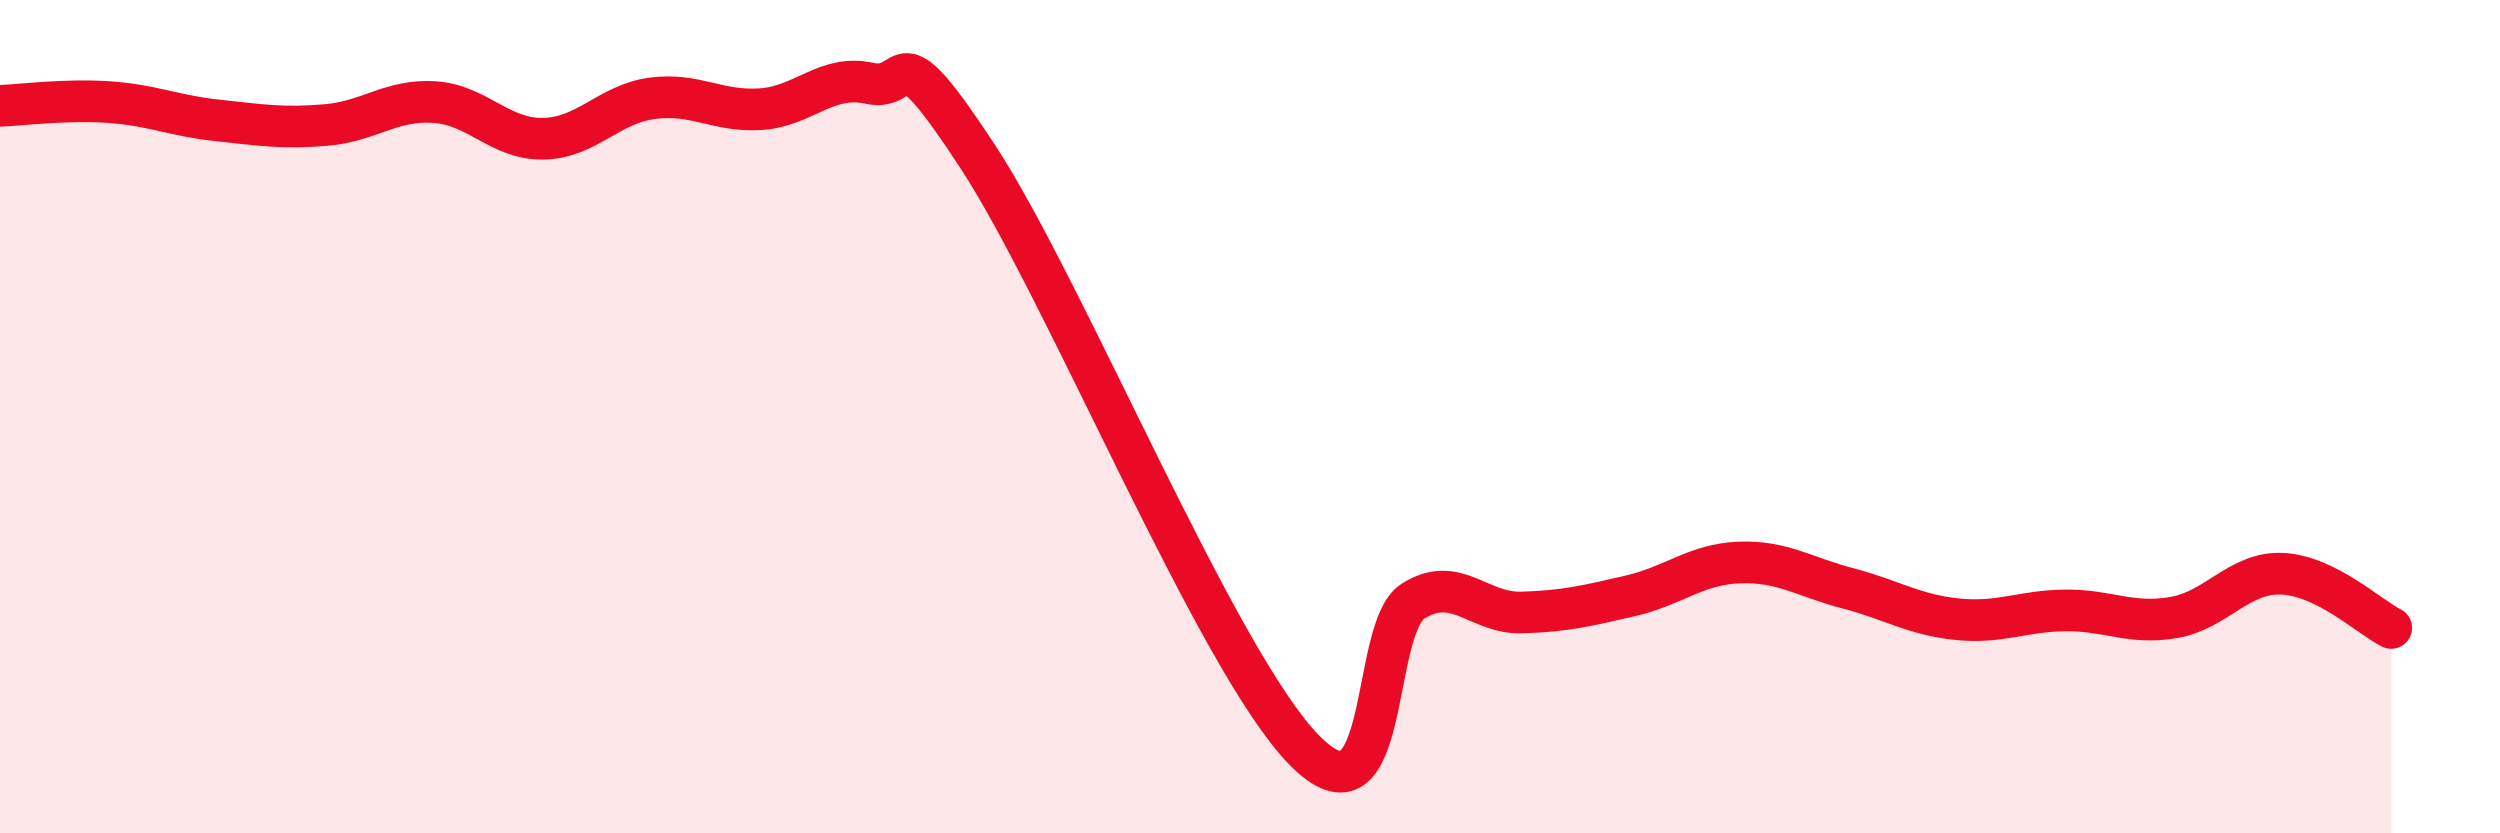
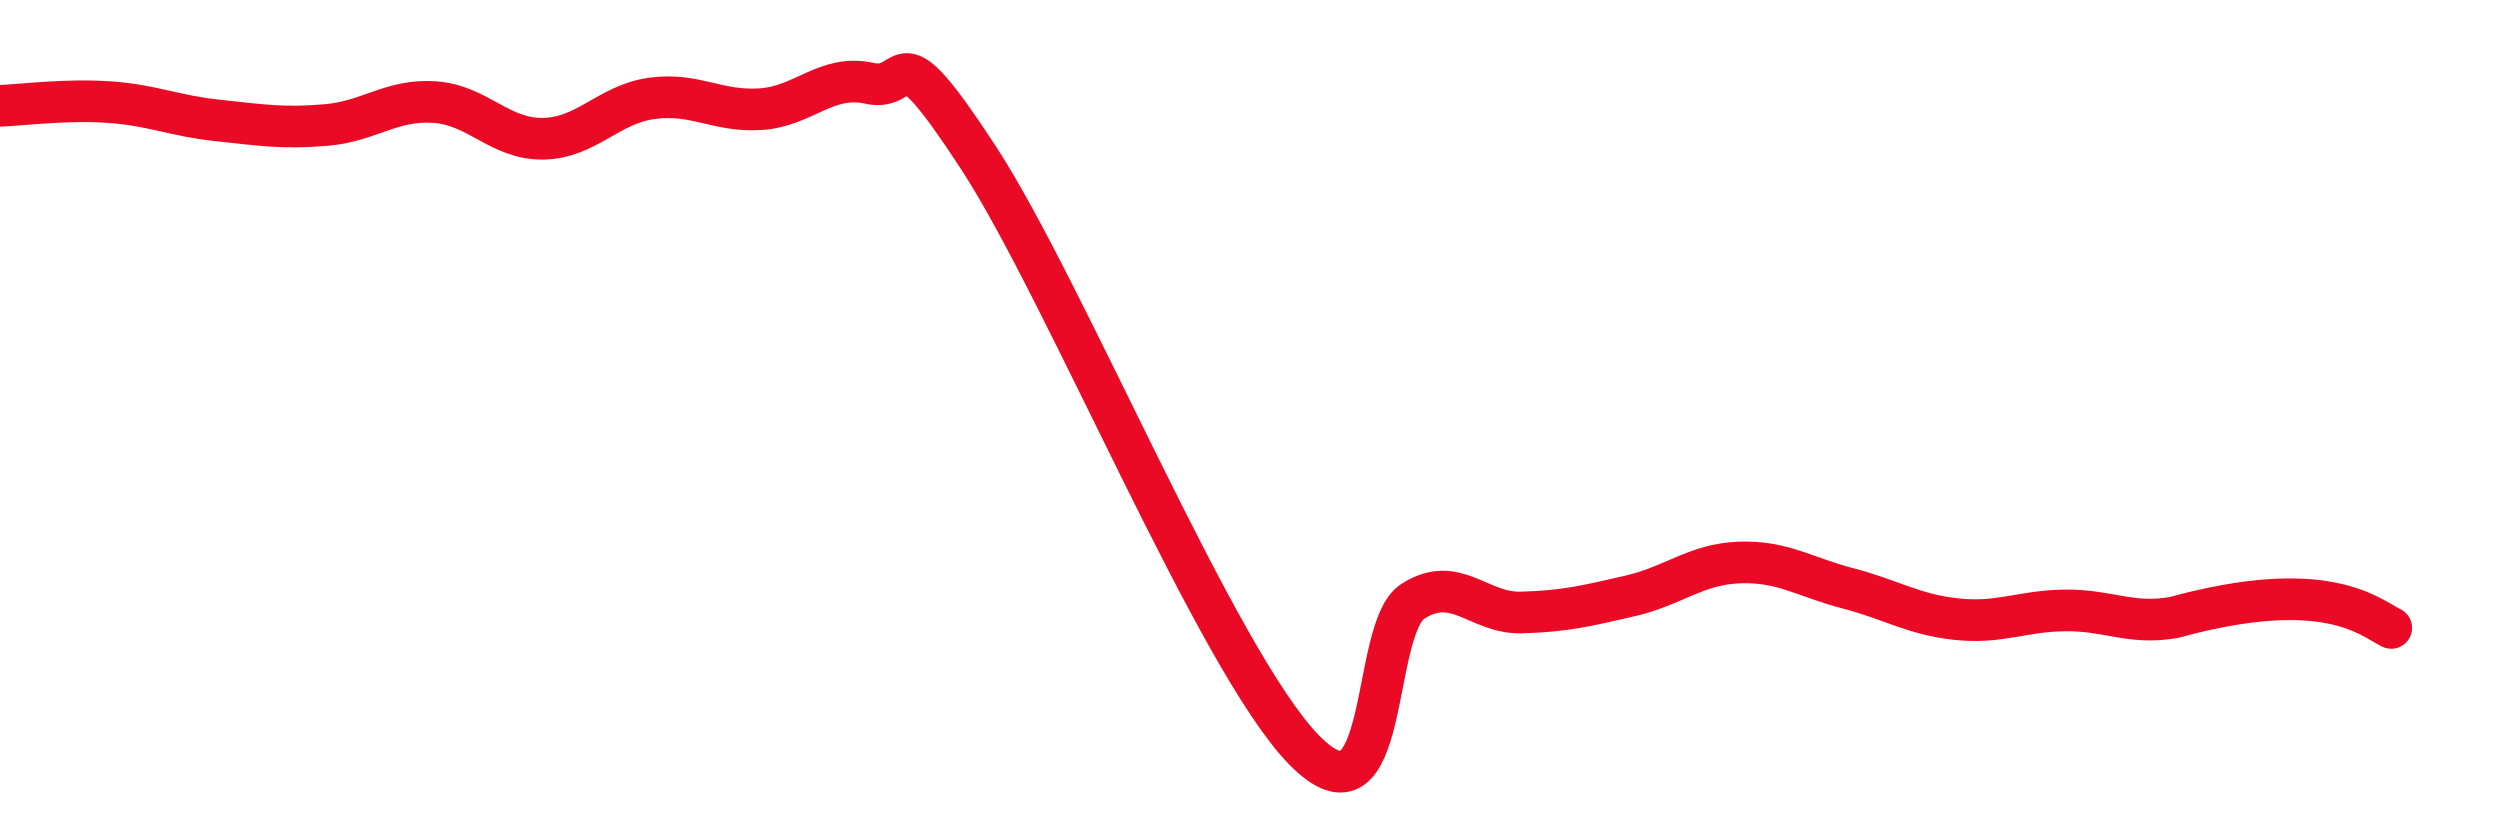
<svg xmlns="http://www.w3.org/2000/svg" width="60" height="20" viewBox="0 0 60 20">
-   <path d="M 0,2.54 C 0.52,2.52 1.57,2.38 2.61,2.45 C 3.65,2.52 4.18,2.78 5.22,2.89 C 6.26,3 6.79,3.09 7.83,3 C 8.87,2.91 9.39,2.38 10.43,2.45 C 11.47,2.52 12,3.35 13.04,3.33 C 14.08,3.31 14.61,2.5 15.65,2.36 C 16.69,2.22 17.22,2.69 18.26,2.62 C 19.3,2.55 19.83,1.77 20.87,2 C 21.91,2.23 21.39,0.58 23.48,3.78 C 25.57,6.98 29.21,15.87 31.3,18 C 33.39,20.13 32.87,15.09 33.91,14.43 C 34.95,13.77 35.48,14.73 36.52,14.7 C 37.56,14.67 38.09,14.54 39.13,14.3 C 40.17,14.06 40.7,13.54 41.74,13.5 C 42.78,13.46 43.31,13.85 44.35,14.12 C 45.39,14.39 45.92,14.75 46.96,14.86 C 48,14.97 48.53,14.66 49.57,14.65 C 50.61,14.64 51.13,15 52.17,14.82 C 53.21,14.64 53.74,13.72 54.78,13.77 C 55.82,13.82 56.87,14.81 57.39,15.07L57.39 20L0 20Z" fill="#EB0A25" opacity="0.1" stroke-linecap="round" stroke-linejoin="round" />
-   <path d="M 0,2.54 C 0.52,2.52 1.57,2.38 2.61,2.45 C 3.65,2.52 4.18,2.78 5.22,2.89 C 6.26,3 6.79,3.09 7.83,3 C 8.87,2.91 9.39,2.38 10.43,2.45 C 11.47,2.52 12,3.35 13.04,3.33 C 14.08,3.31 14.61,2.5 15.65,2.36 C 16.69,2.22 17.22,2.69 18.26,2.62 C 19.3,2.55 19.83,1.77 20.87,2 C 21.91,2.23 21.39,0.58 23.48,3.78 C 25.57,6.98 29.21,15.87 31.3,18 C 33.39,20.13 32.87,15.09 33.91,14.43 C 34.95,13.77 35.48,14.73 36.52,14.7 C 37.56,14.67 38.09,14.54 39.13,14.3 C 40.17,14.06 40.7,13.54 41.74,13.5 C 42.78,13.46 43.31,13.85 44.35,14.12 C 45.39,14.39 45.92,14.75 46.96,14.86 C 48,14.97 48.53,14.66 49.57,14.65 C 50.61,14.64 51.13,15 52.17,14.82 C 53.21,14.64 53.74,13.72 54.78,13.77 C 55.82,13.82 56.87,14.81 57.39,15.07" stroke="#EB0A25" stroke-width="1" fill="none" stroke-linecap="round" stroke-linejoin="round" />
+   <path d="M 0,2.54 C 0.52,2.52 1.57,2.38 2.61,2.45 C 3.65,2.52 4.18,2.78 5.22,2.89 C 6.26,3 6.79,3.09 7.83,3 C 8.87,2.91 9.39,2.38 10.43,2.45 C 11.47,2.52 12,3.35 13.04,3.33 C 14.08,3.31 14.61,2.5 15.65,2.36 C 16.69,2.22 17.22,2.69 18.26,2.62 C 19.3,2.55 19.83,1.77 20.87,2 C 21.91,2.23 21.39,0.58 23.48,3.78 C 25.57,6.98 29.21,15.87 31.3,18 C 33.39,20.13 32.87,15.09 33.91,14.43 C 34.95,13.77 35.48,14.73 36.52,14.7 C 37.56,14.67 38.09,14.54 39.13,14.3 C 40.17,14.06 40.7,13.54 41.74,13.5 C 42.78,13.46 43.31,13.85 44.35,14.12 C 45.39,14.39 45.92,14.75 46.96,14.86 C 48,14.97 48.53,14.66 49.57,14.65 C 50.61,14.64 51.13,15 52.17,14.82 C 55.82,13.82 56.87,14.81 57.39,15.07" stroke="#EB0A25" stroke-width="1" fill="none" stroke-linecap="round" stroke-linejoin="round" />
</svg>